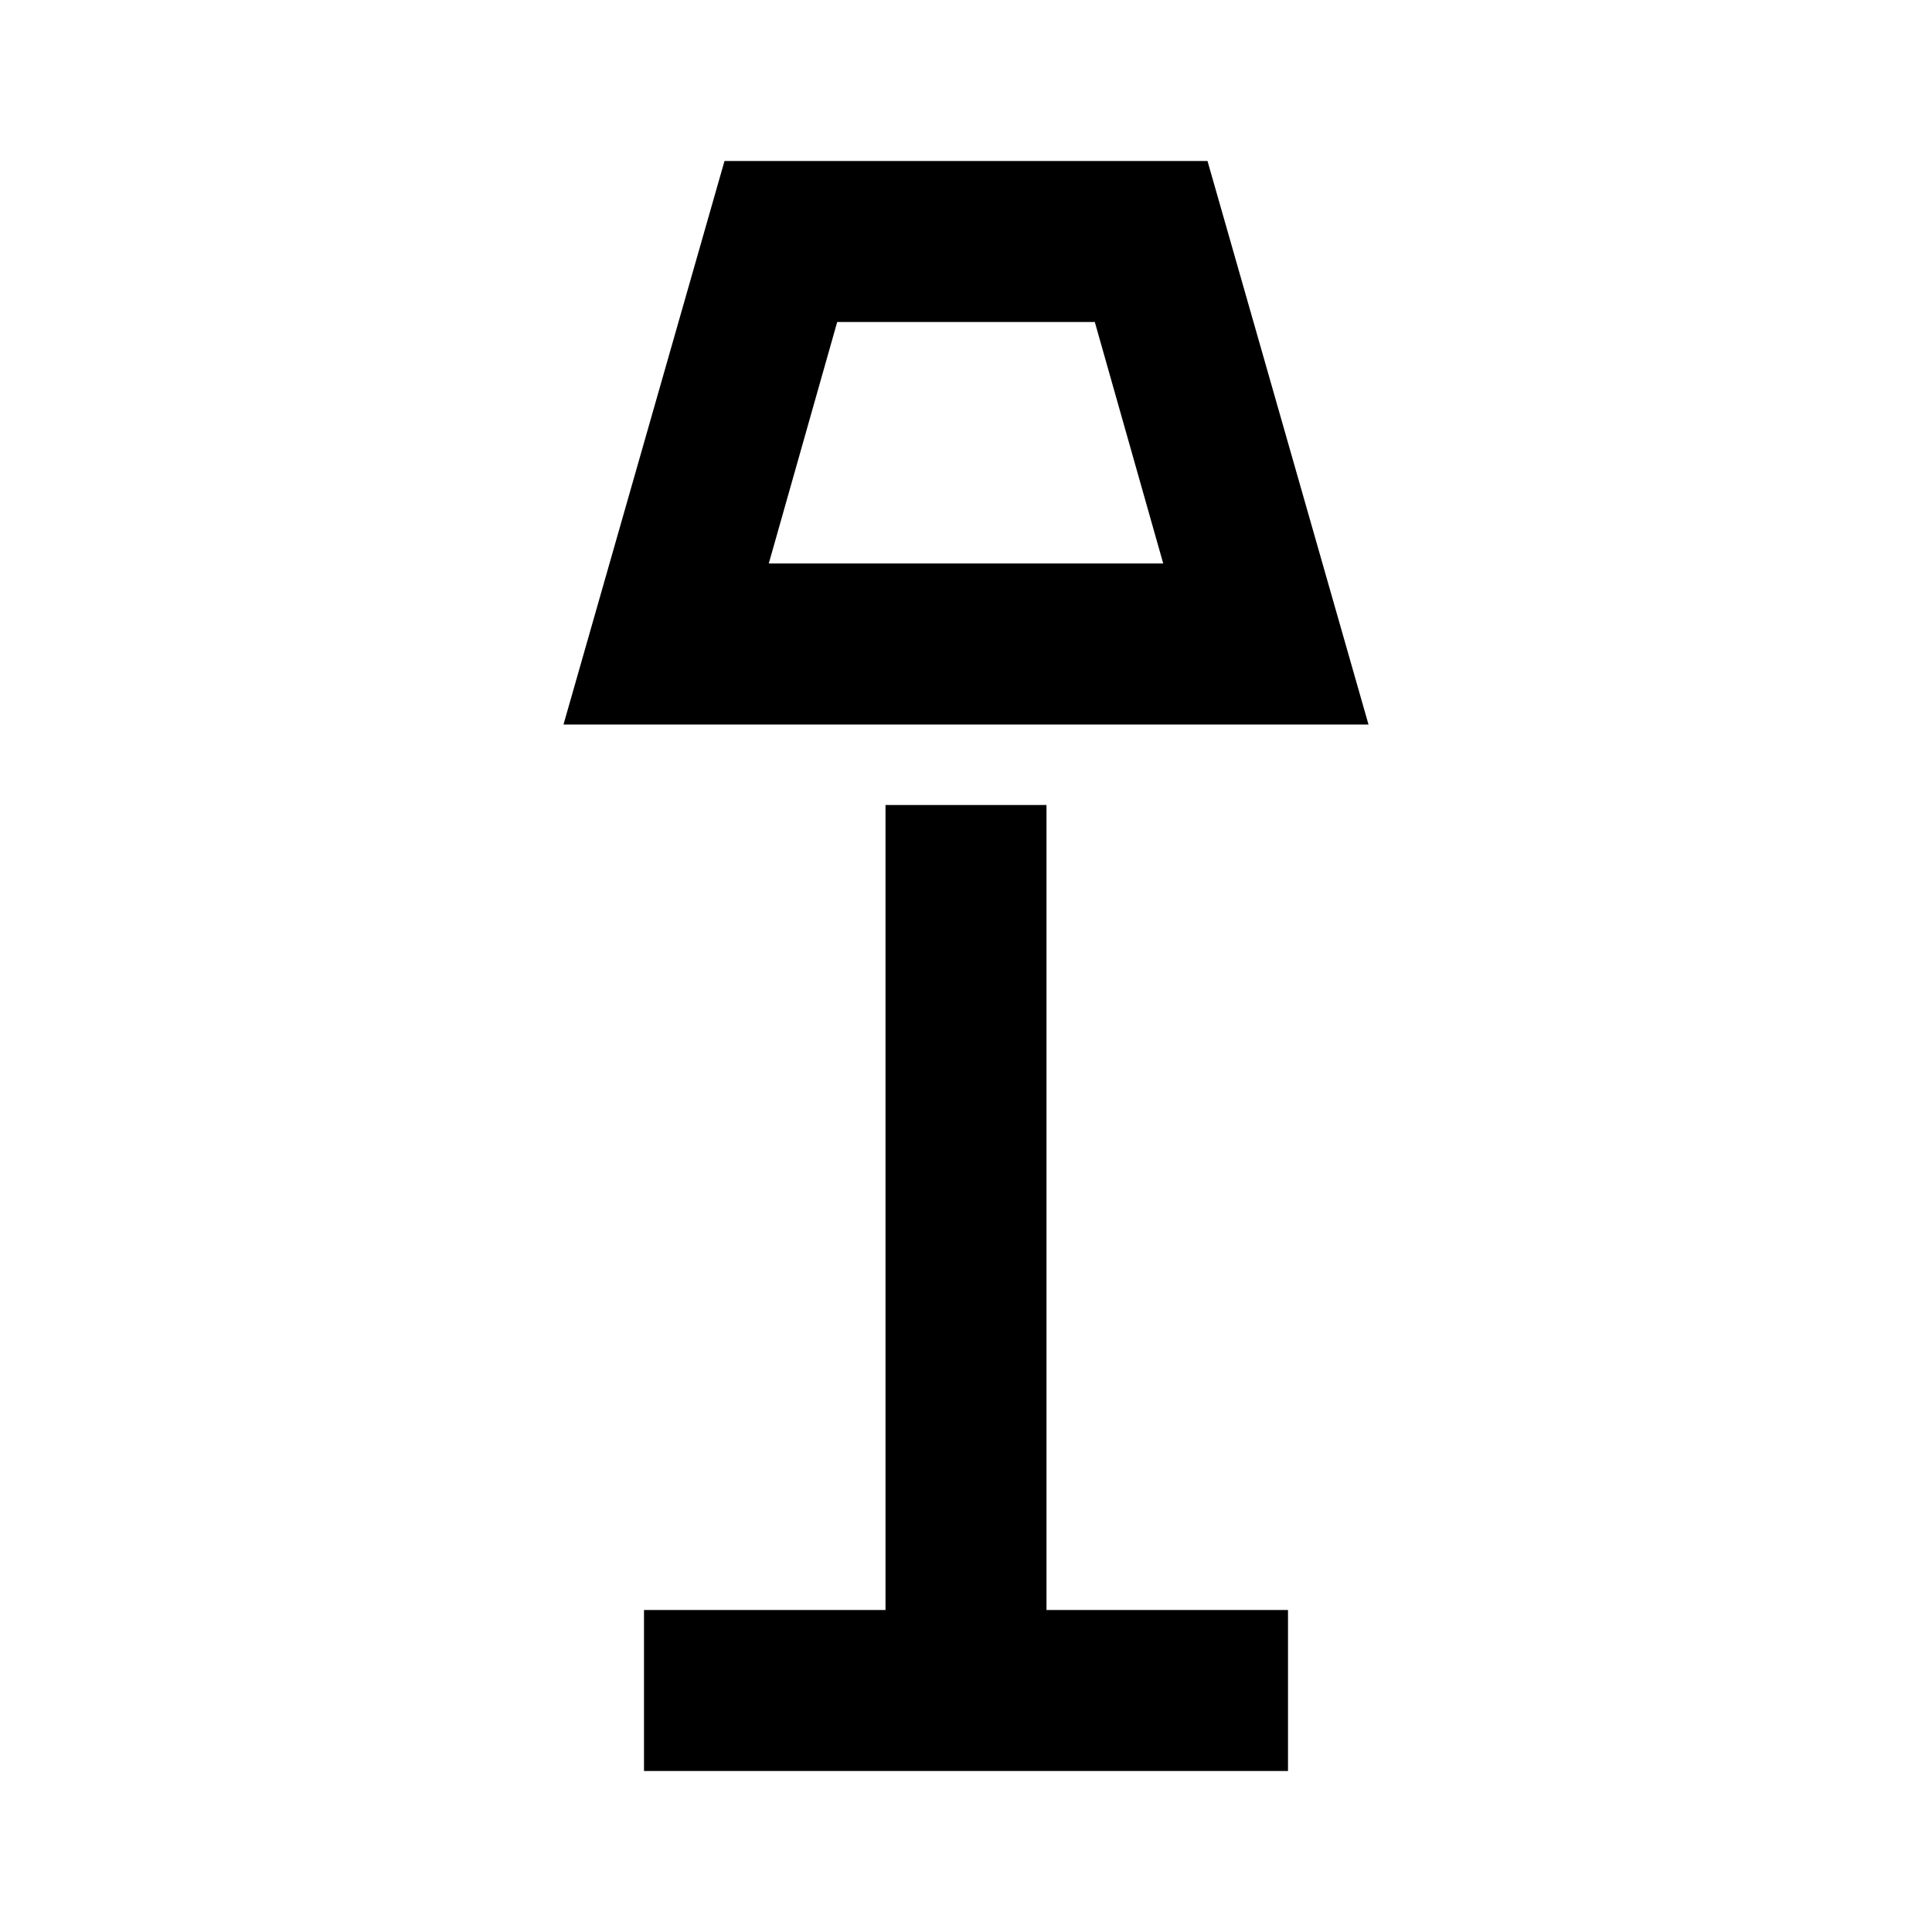
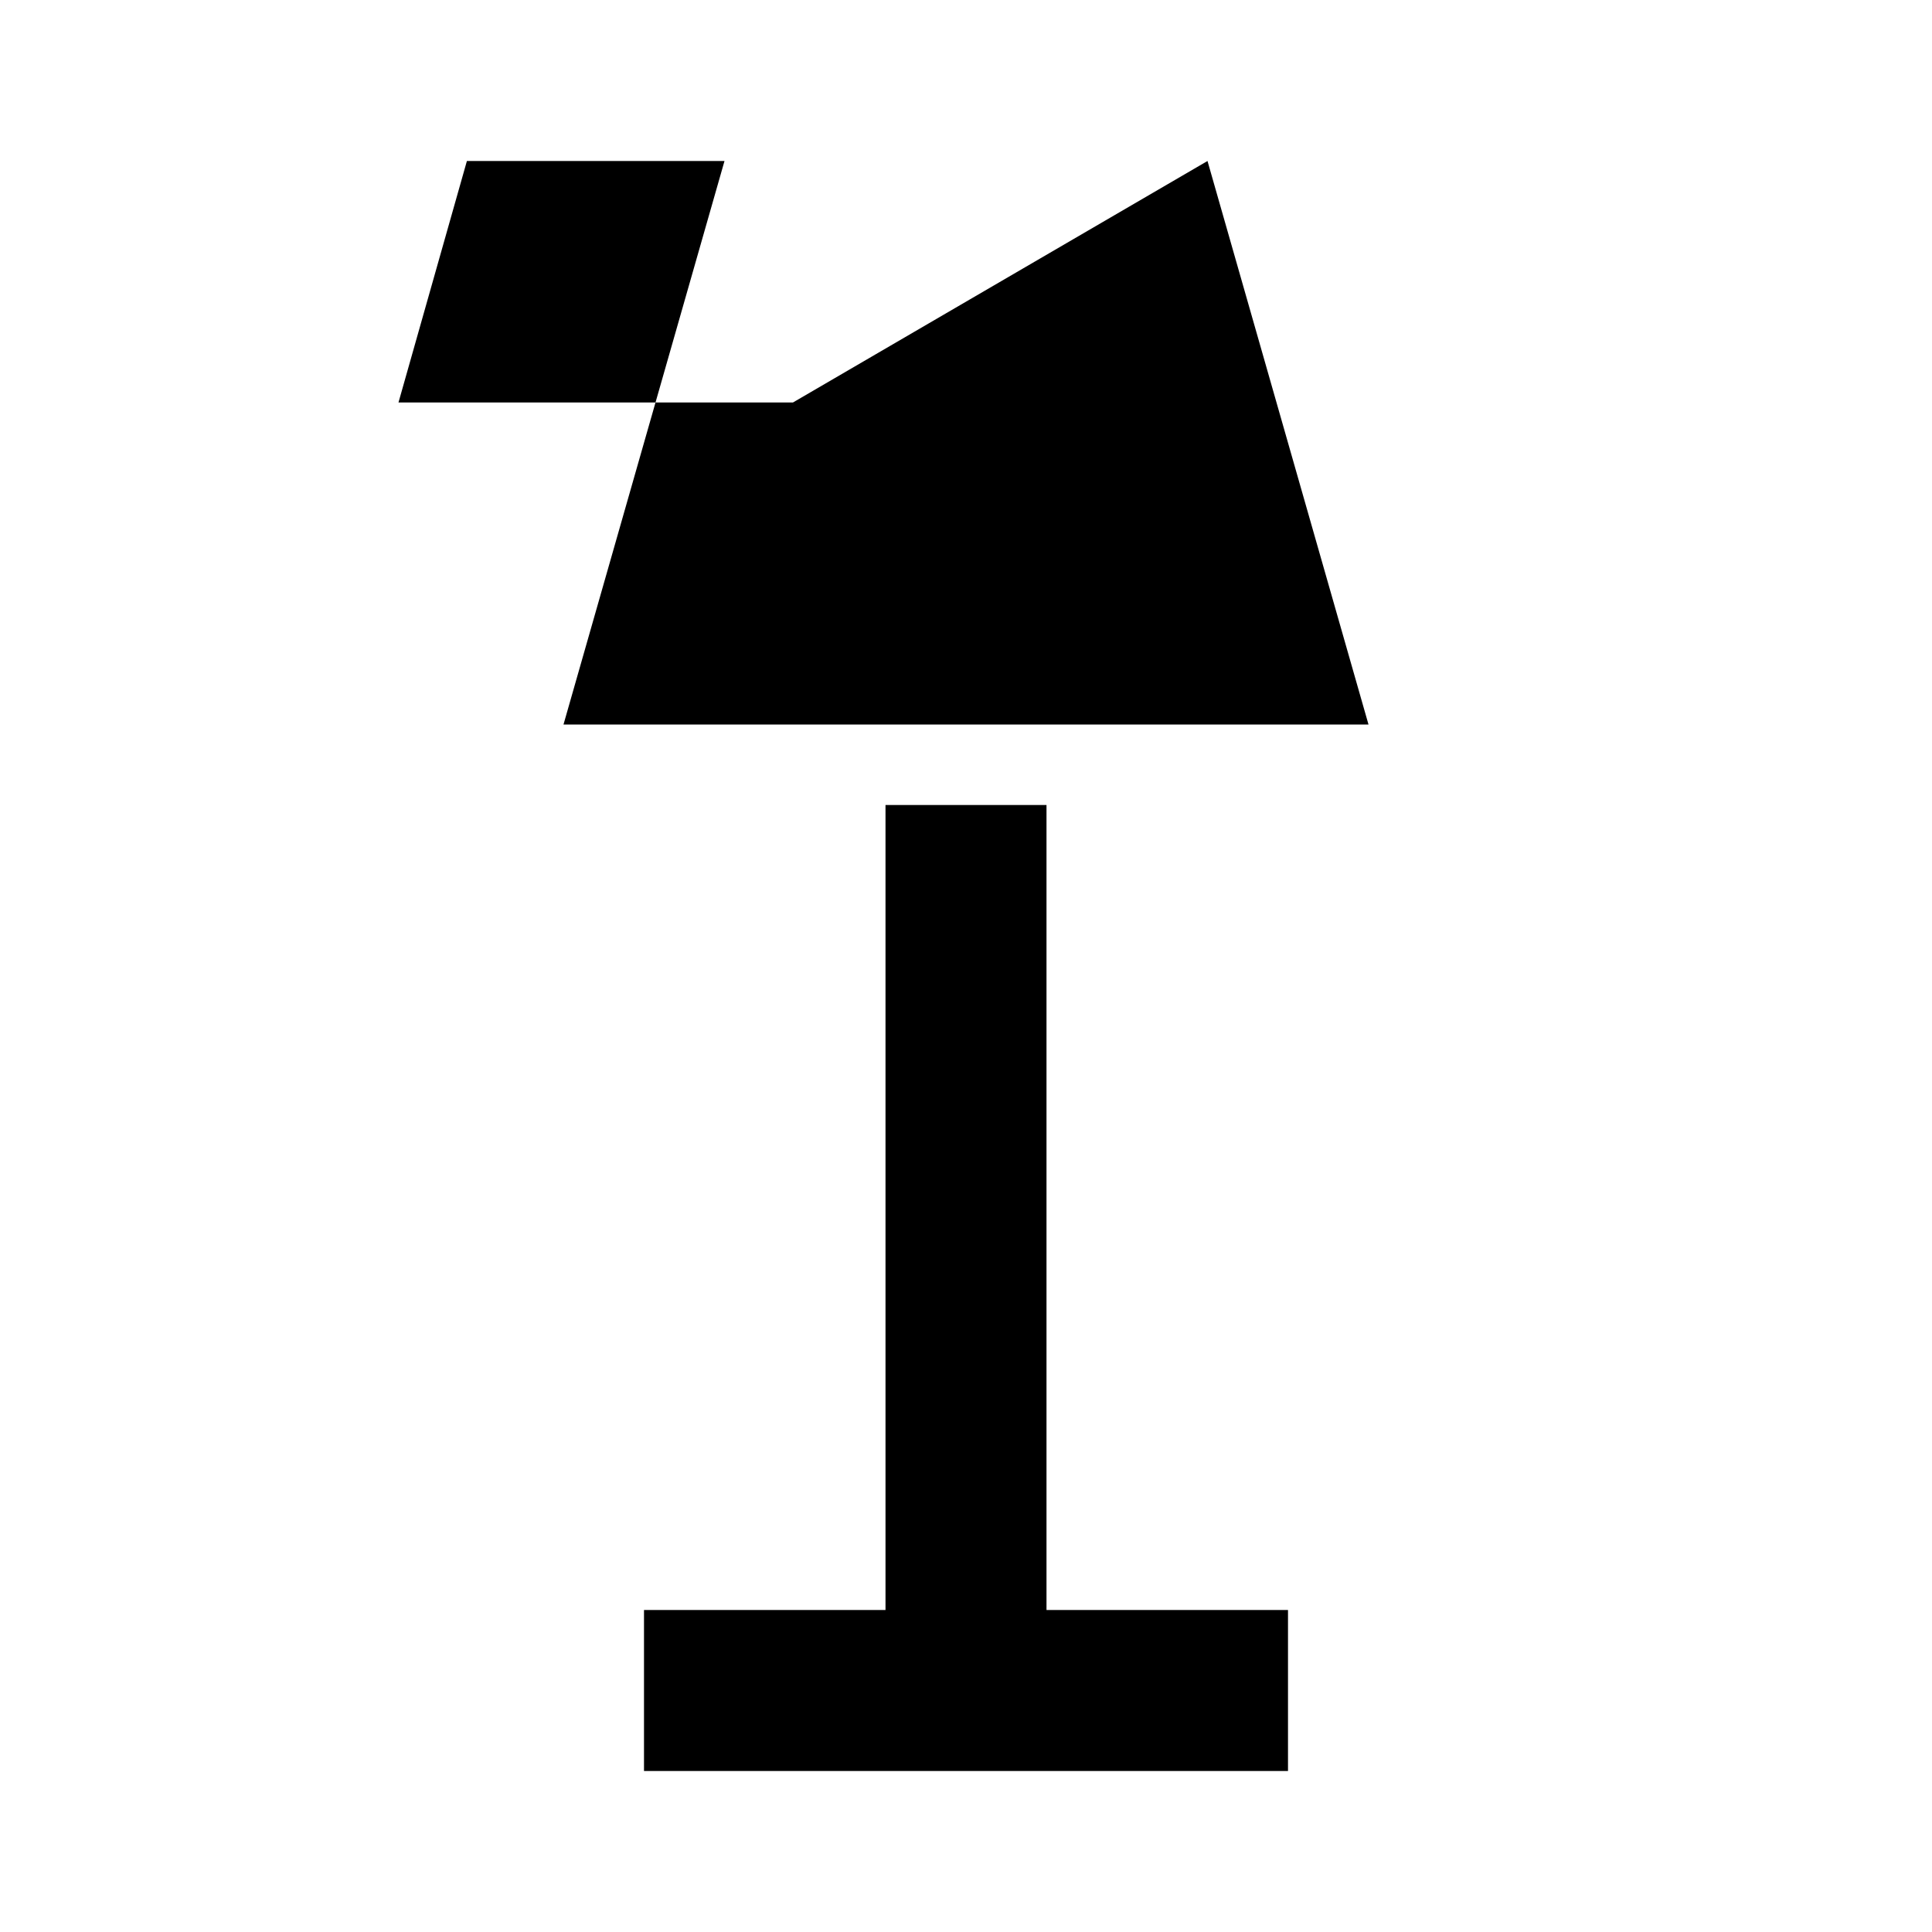
<svg xmlns="http://www.w3.org/2000/svg" width="800" height="800" viewBox="0 0 24 24">
-   <path fill="currentColor" d="m15 2l2 7H7l2-7m4.6 2h-3.2l-.85 3h4.9M11 10h2v10h3v2H8v-2h3Z" />
+   <path fill="currentColor" d="m15 2l2 7H7l2-7h-3.2l-.85 3h4.9M11 10h2v10h3v2H8v-2h3Z" />
</svg>